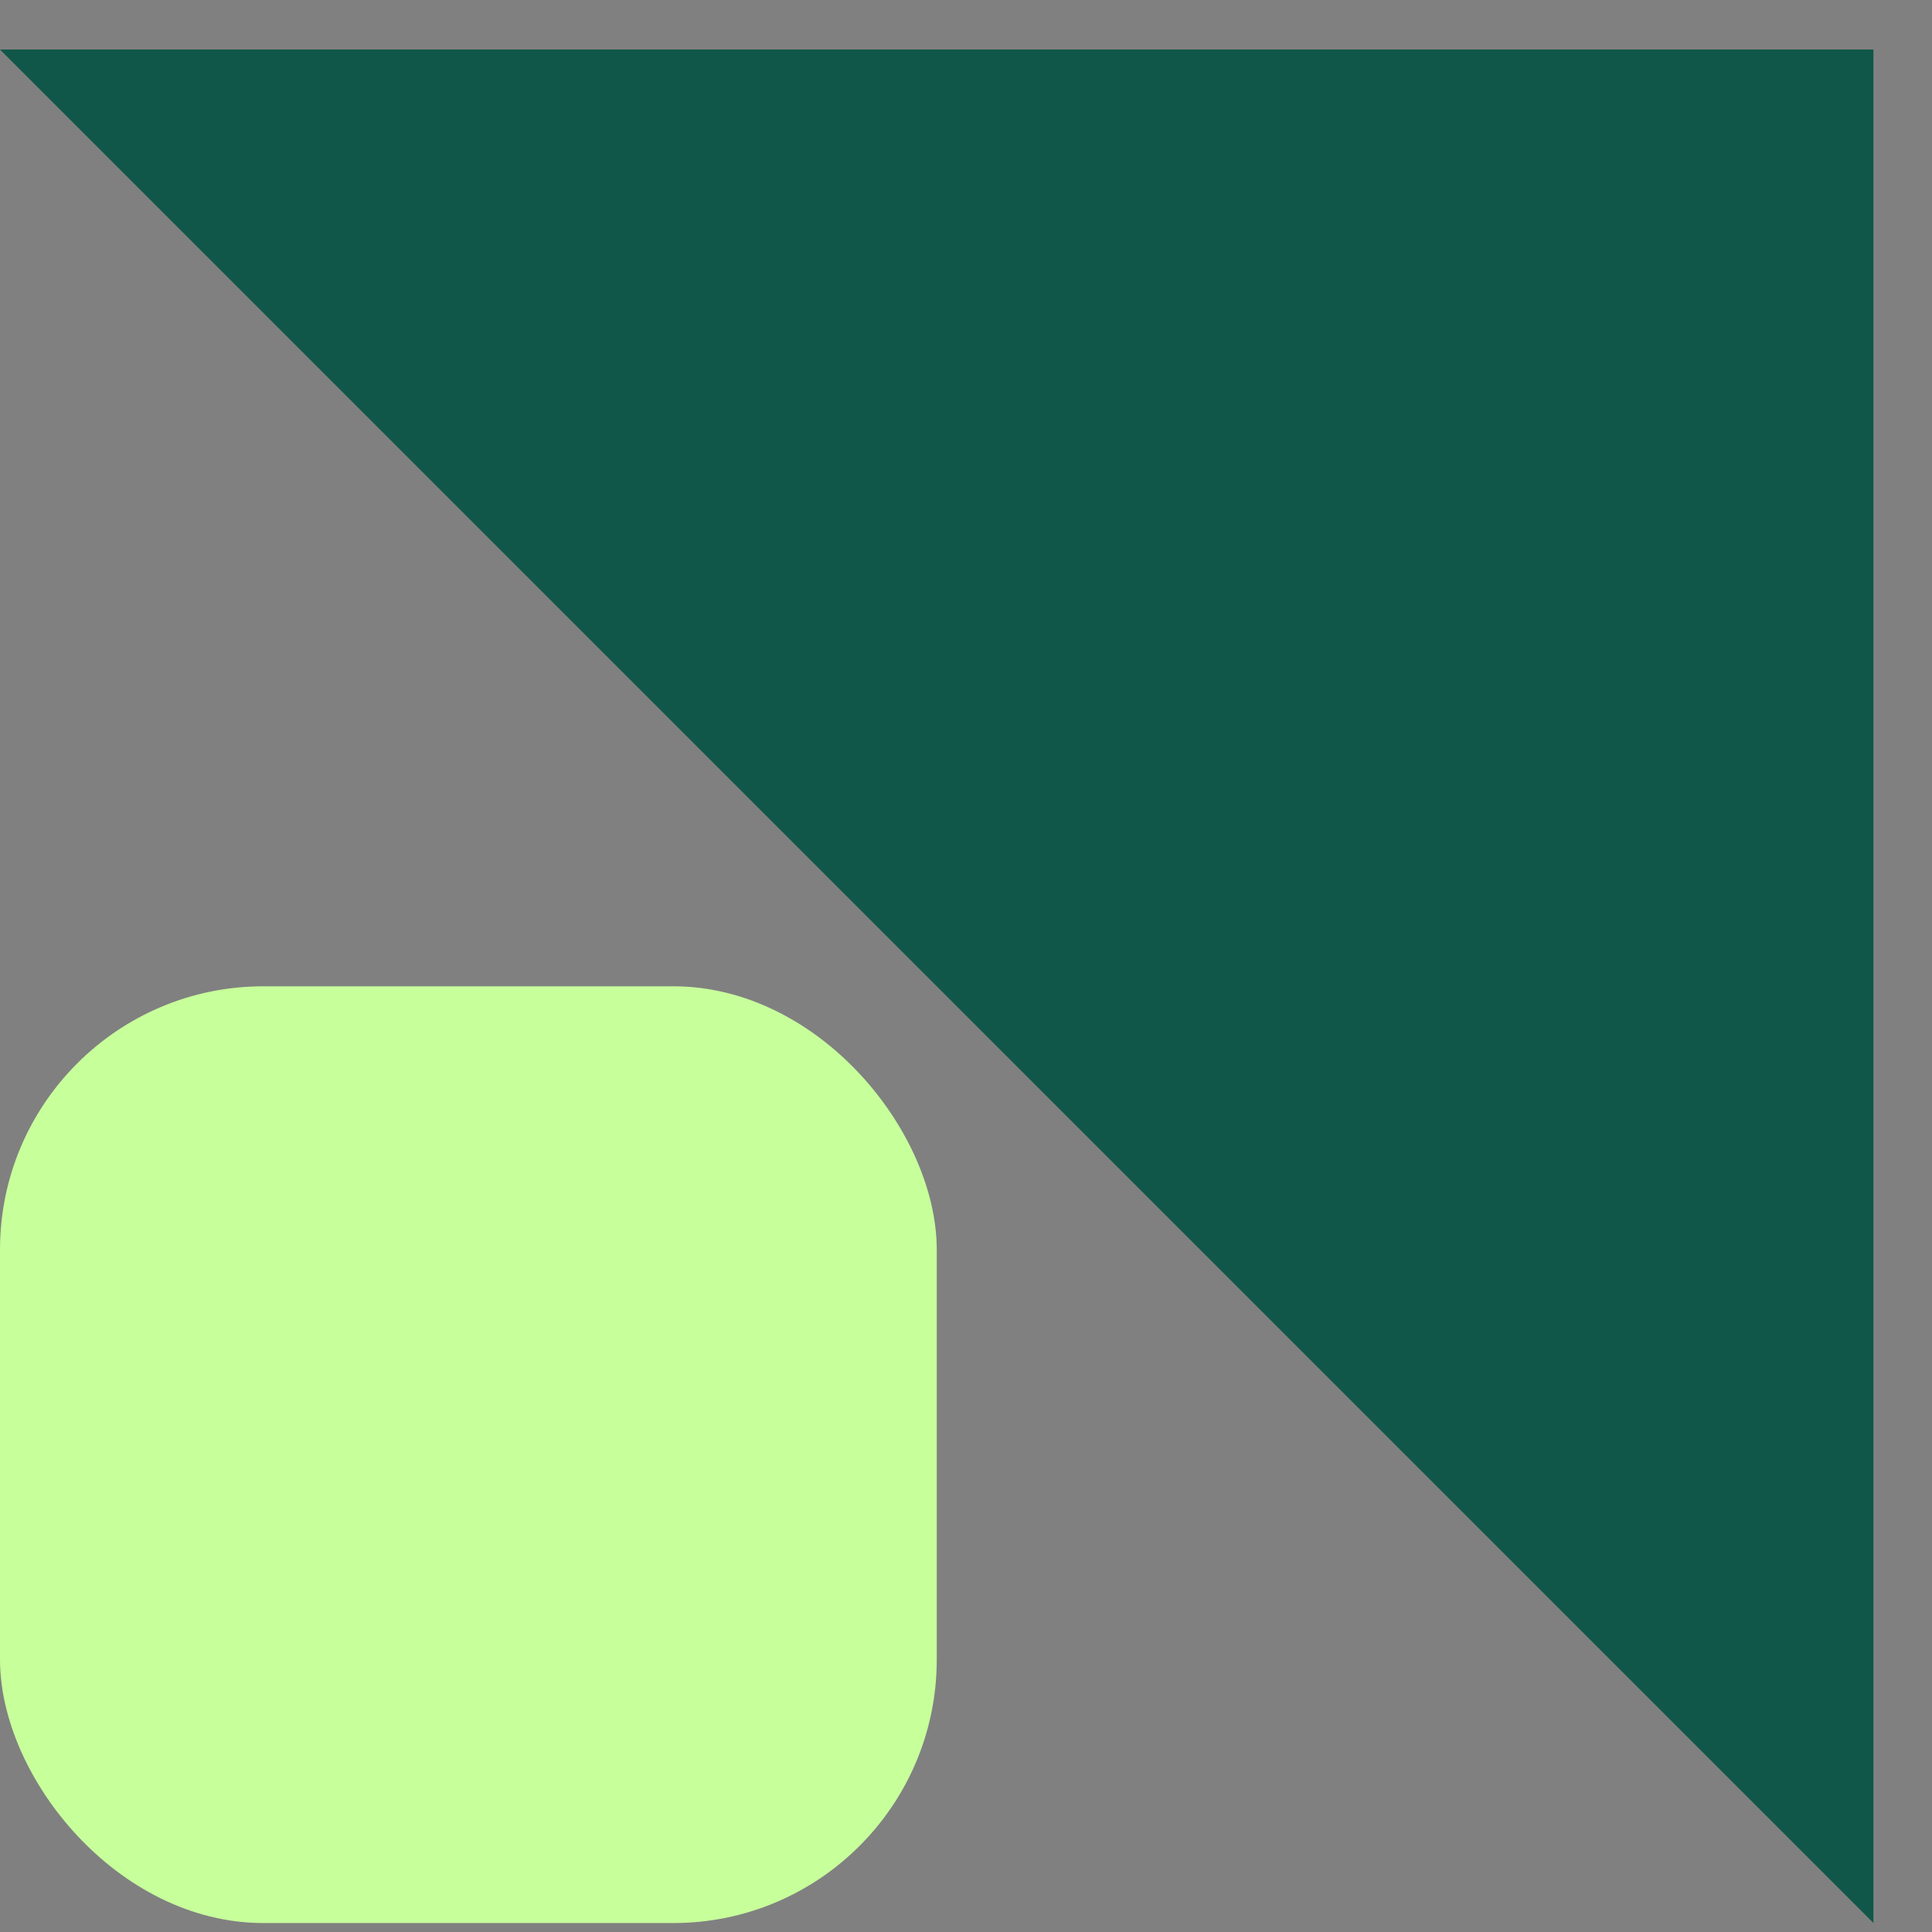
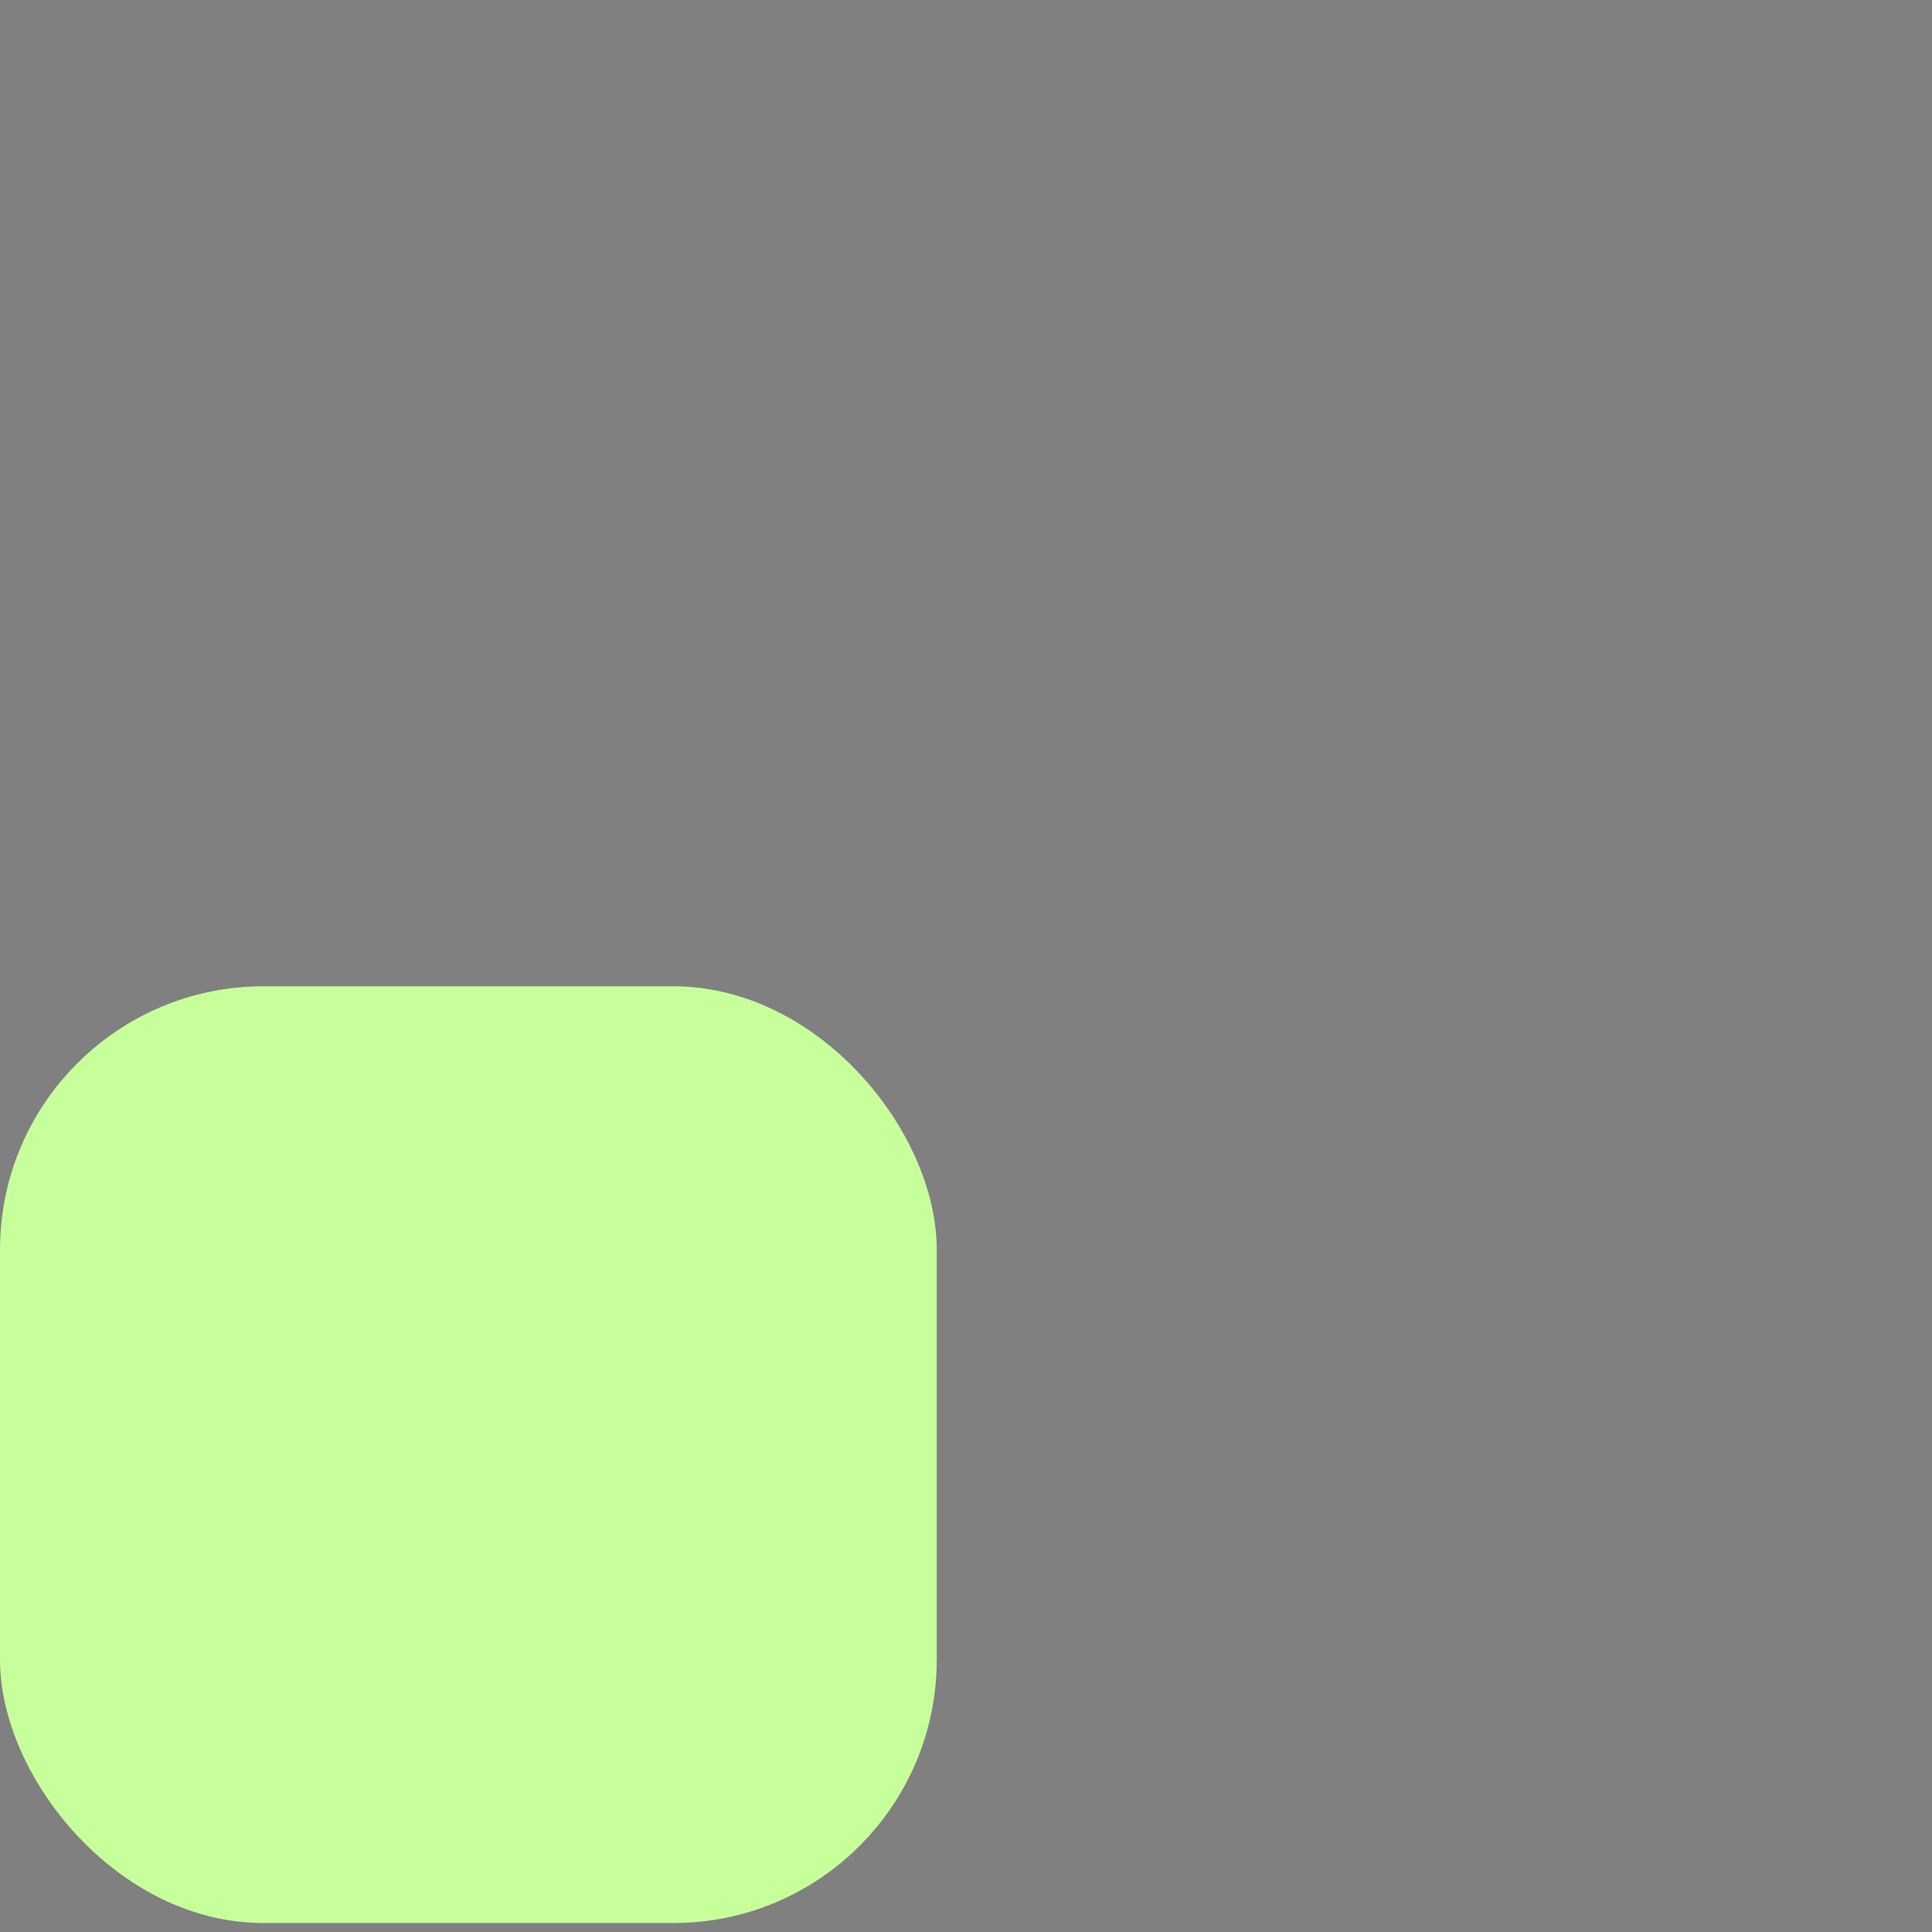
<svg xmlns="http://www.w3.org/2000/svg" width="22" height="22" viewBox="0 0 22 22" fill="none">
  <rect x="0" y="0" width="22" height="22" fill="#808080" stroke="none" />
-   <path d="M21.333 0.564H0L21.333 21.897V0.564Z" fill="#105749" />
  <rect y="11.231" width="10.667" height="10.667" rx="3" fill="#C7FF9B" />
</svg>